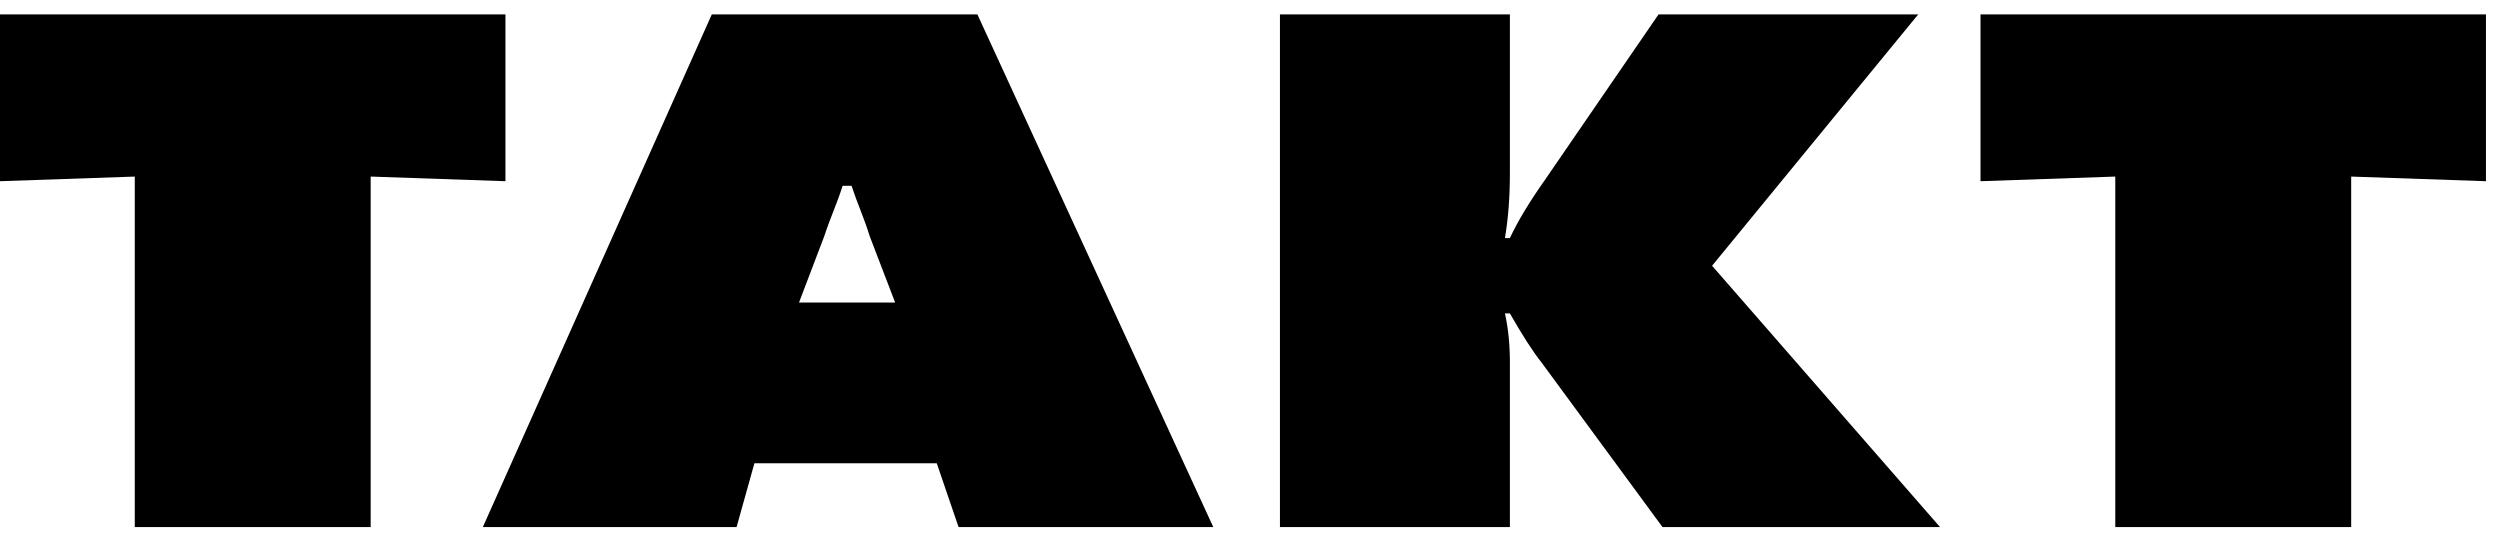
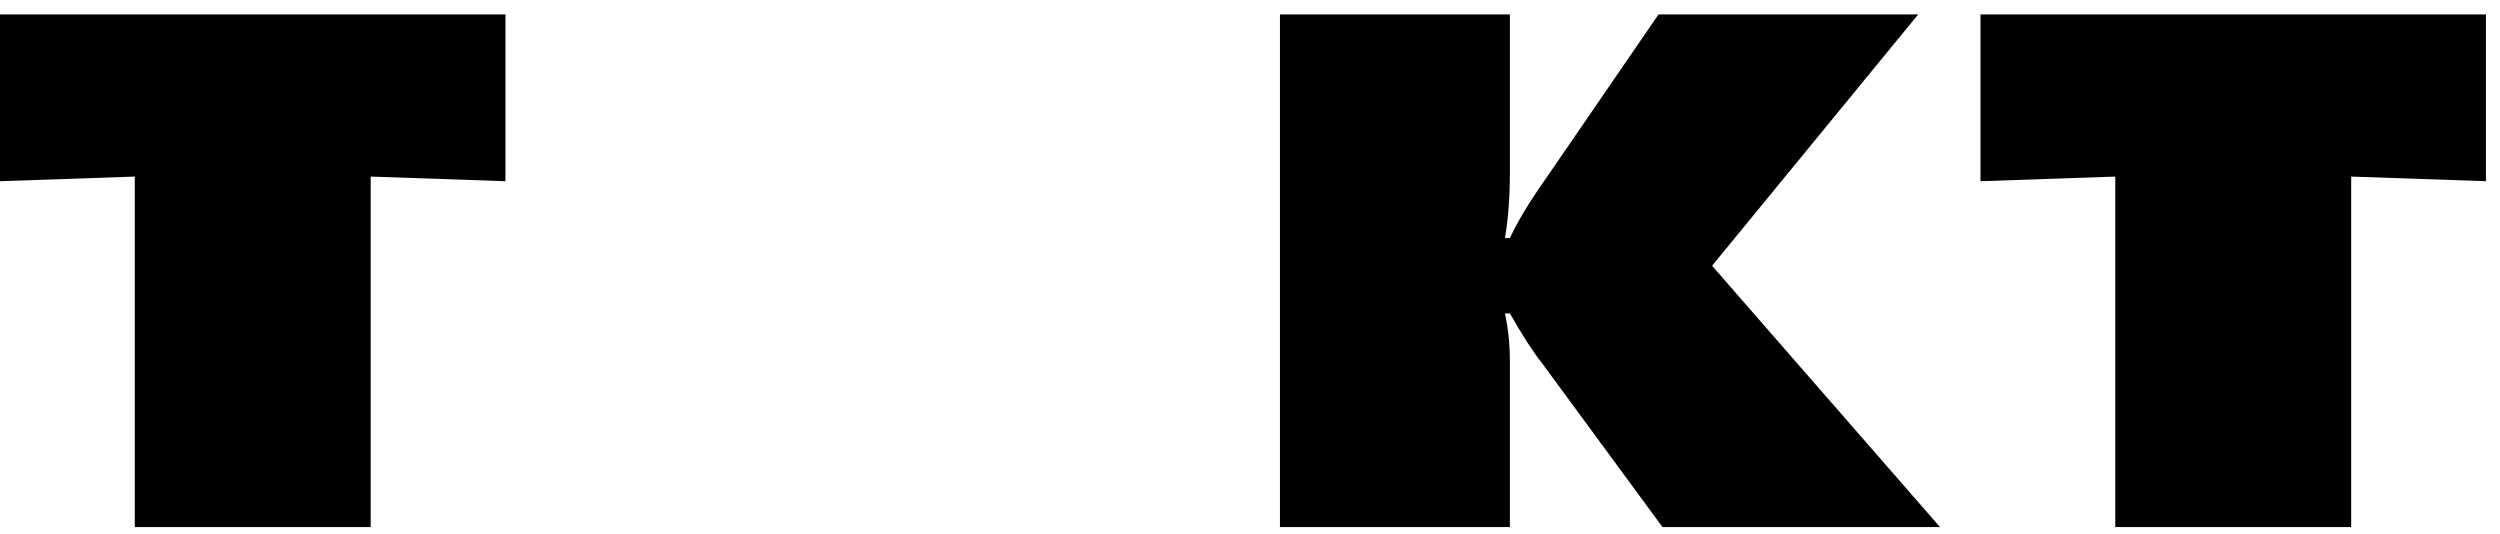
<svg xmlns="http://www.w3.org/2000/svg" width="89" height="19" viewBox="0 0 89 19" fill="none">
  <path d="M83.702 18.764L75.304 18.764V6.286L70.506 6.451V0.513L88.5 0.513V6.451L83.702 6.286V18.764Z" fill="black" />
  <path d="M53.752 18.764H45.566V0.513L53.752 0.513V6.177C53.752 7.016 53.693 7.782 53.576 8.475H53.752C54.034 7.873 54.446 7.189 54.987 6.423L59.044 0.513L68.288 0.513L60.95 9.461L69.065 18.764H59.185L54.881 12.908C54.575 12.525 54.199 11.941 53.752 11.157H53.576C53.693 11.686 53.752 12.261 53.752 12.881V18.764Z" fill="black" />
-   <path d="M33.349 16.493H26.857L26.222 18.764H17.189L25.34 0.513L34.795 0.513L43.193 18.764H34.125L33.349 16.493ZM30.962 8.41C30.774 7.79 30.547 7.314 30.315 6.615H29.997C29.784 7.285 29.578 7.698 29.343 8.41L28.445 10.77H31.867L30.962 8.41Z" fill="black" />
  <path d="M13.196 18.764L4.798 18.764L4.798 6.286L0 6.451L0 0.513L17.994 0.513V6.451L13.196 6.286L13.196 18.764Z" fill="black" />
</svg>